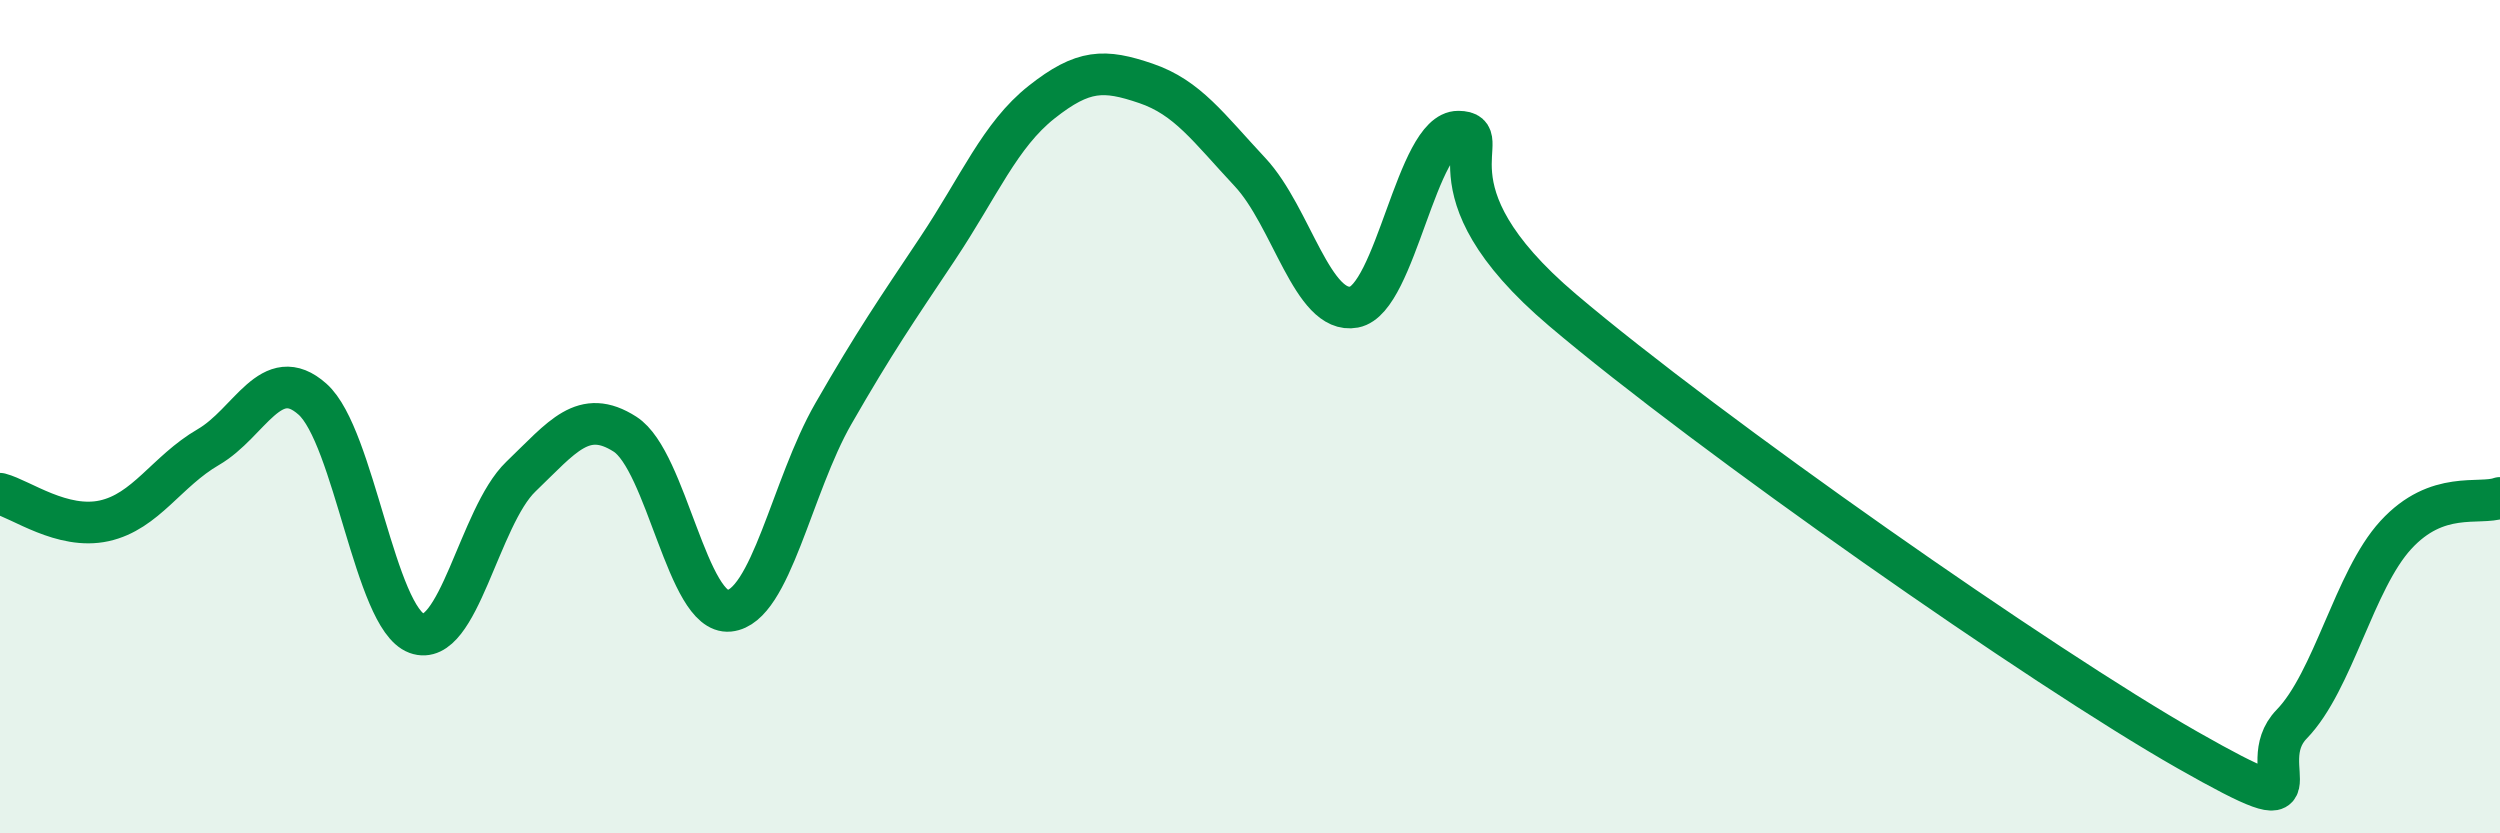
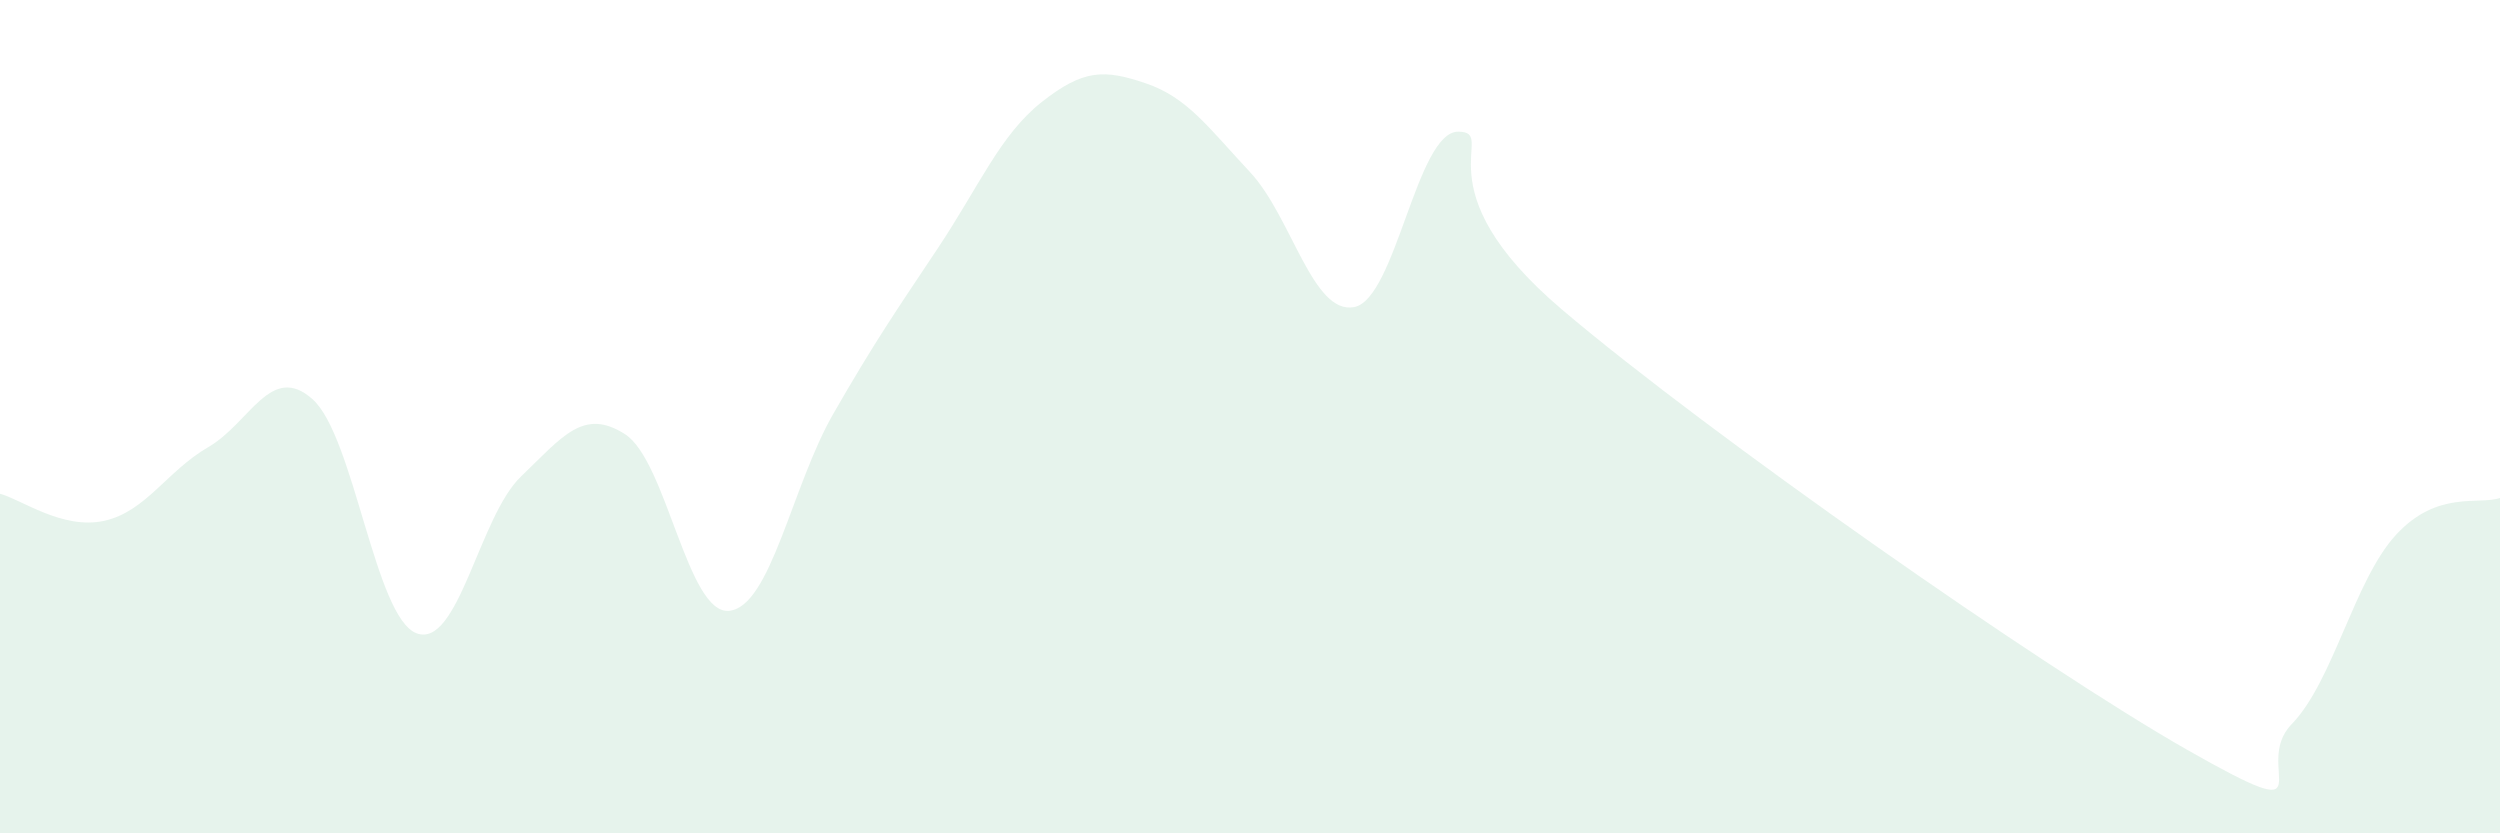
<svg xmlns="http://www.w3.org/2000/svg" width="60" height="20" viewBox="0 0 60 20">
  <path d="M 0,11.85 C 0.5,11.98 1.5,12.72 2.5,12.5 C 3.5,12.28 4,11.31 5,10.73 C 6,10.15 6.5,8.69 7.5,9.58 C 8.5,10.47 9,14.83 10,15.2 C 11,15.57 11.5,12.4 12.5,11.44 C 13.5,10.48 14,9.78 15,10.42 C 16,11.06 16.5,14.76 17.5,14.66 C 18.5,14.56 19,11.67 20,9.93 C 21,8.19 21.5,7.47 22.5,5.97 C 23.5,4.47 24,3.24 25,2.45 C 26,1.66 26.5,1.66 27.5,2 C 28.5,2.34 29,3.06 30,4.13 C 31,5.2 31.5,7.56 32.5,7.37 C 33.5,7.18 34,3.15 35,3.16 C 36,3.17 34,4.47 37.5,7.44 C 41,10.41 49,16.01 52.5,18 C 56,19.99 54,18.41 55,17.38 C 56,16.35 56.5,13.93 57.5,12.84 C 58.5,11.75 59.5,12.13 60,11.95L60 20L0 20Z" fill="#008740" opacity="0.1" stroke-linecap="round" stroke-linejoin="round" />
-   <path d="M 0,11.85 C 0.5,11.98 1.5,12.72 2.5,12.5 C 3.5,12.28 4,11.31 5,10.73 C 6,10.15 6.5,8.69 7.5,9.58 C 8.5,10.47 9,14.83 10,15.2 C 11,15.57 11.5,12.4 12.5,11.44 C 13.5,10.48 14,9.78 15,10.42 C 16,11.06 16.5,14.76 17.5,14.66 C 18.5,14.56 19,11.67 20,9.93 C 21,8.19 21.5,7.47 22.5,5.97 C 23.5,4.47 24,3.24 25,2.45 C 26,1.66 26.5,1.66 27.5,2 C 28.5,2.34 29,3.06 30,4.13 C 31,5.2 31.5,7.56 32.5,7.37 C 33.5,7.18 34,3.15 35,3.16 C 36,3.17 34,4.47 37.5,7.44 C 41,10.41 49,16.01 52.5,18 C 56,19.99 54,18.41 55,17.38 C 56,16.35 56.5,13.93 57.5,12.84 C 58.5,11.75 59.5,12.13 60,11.95" stroke="#008740" stroke-width="1" fill="none" stroke-linecap="round" stroke-linejoin="round" />
</svg>